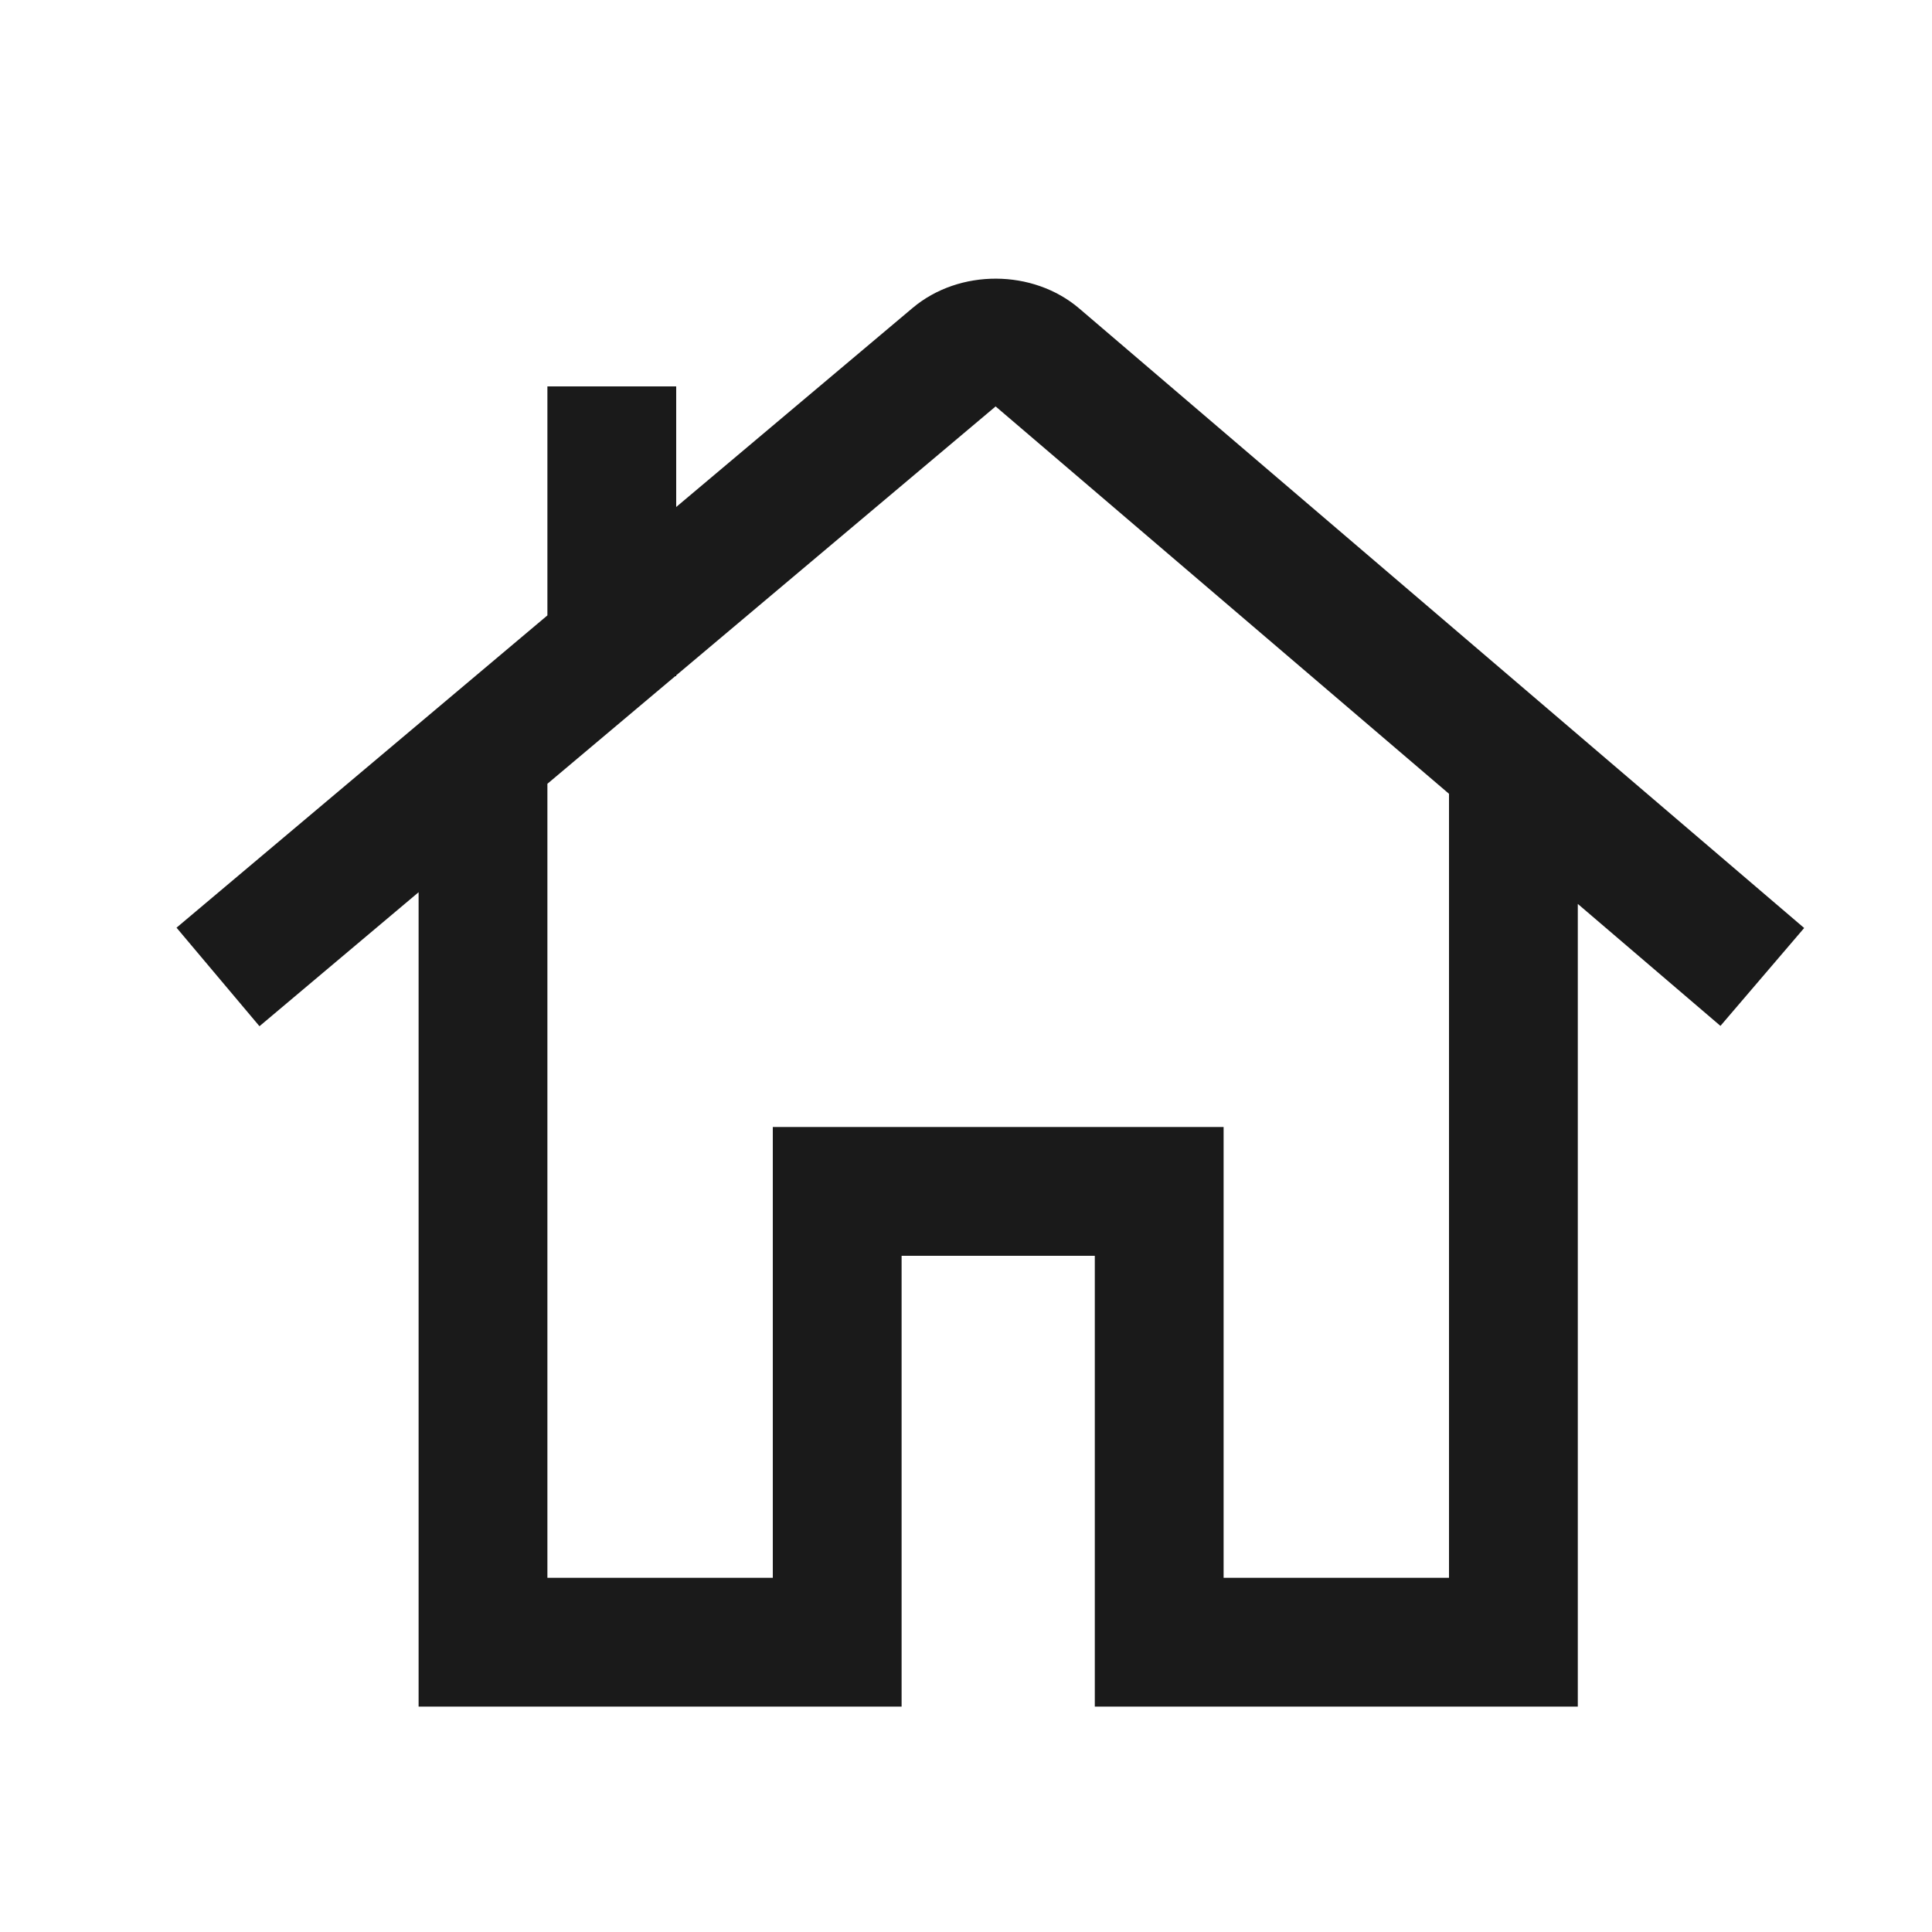
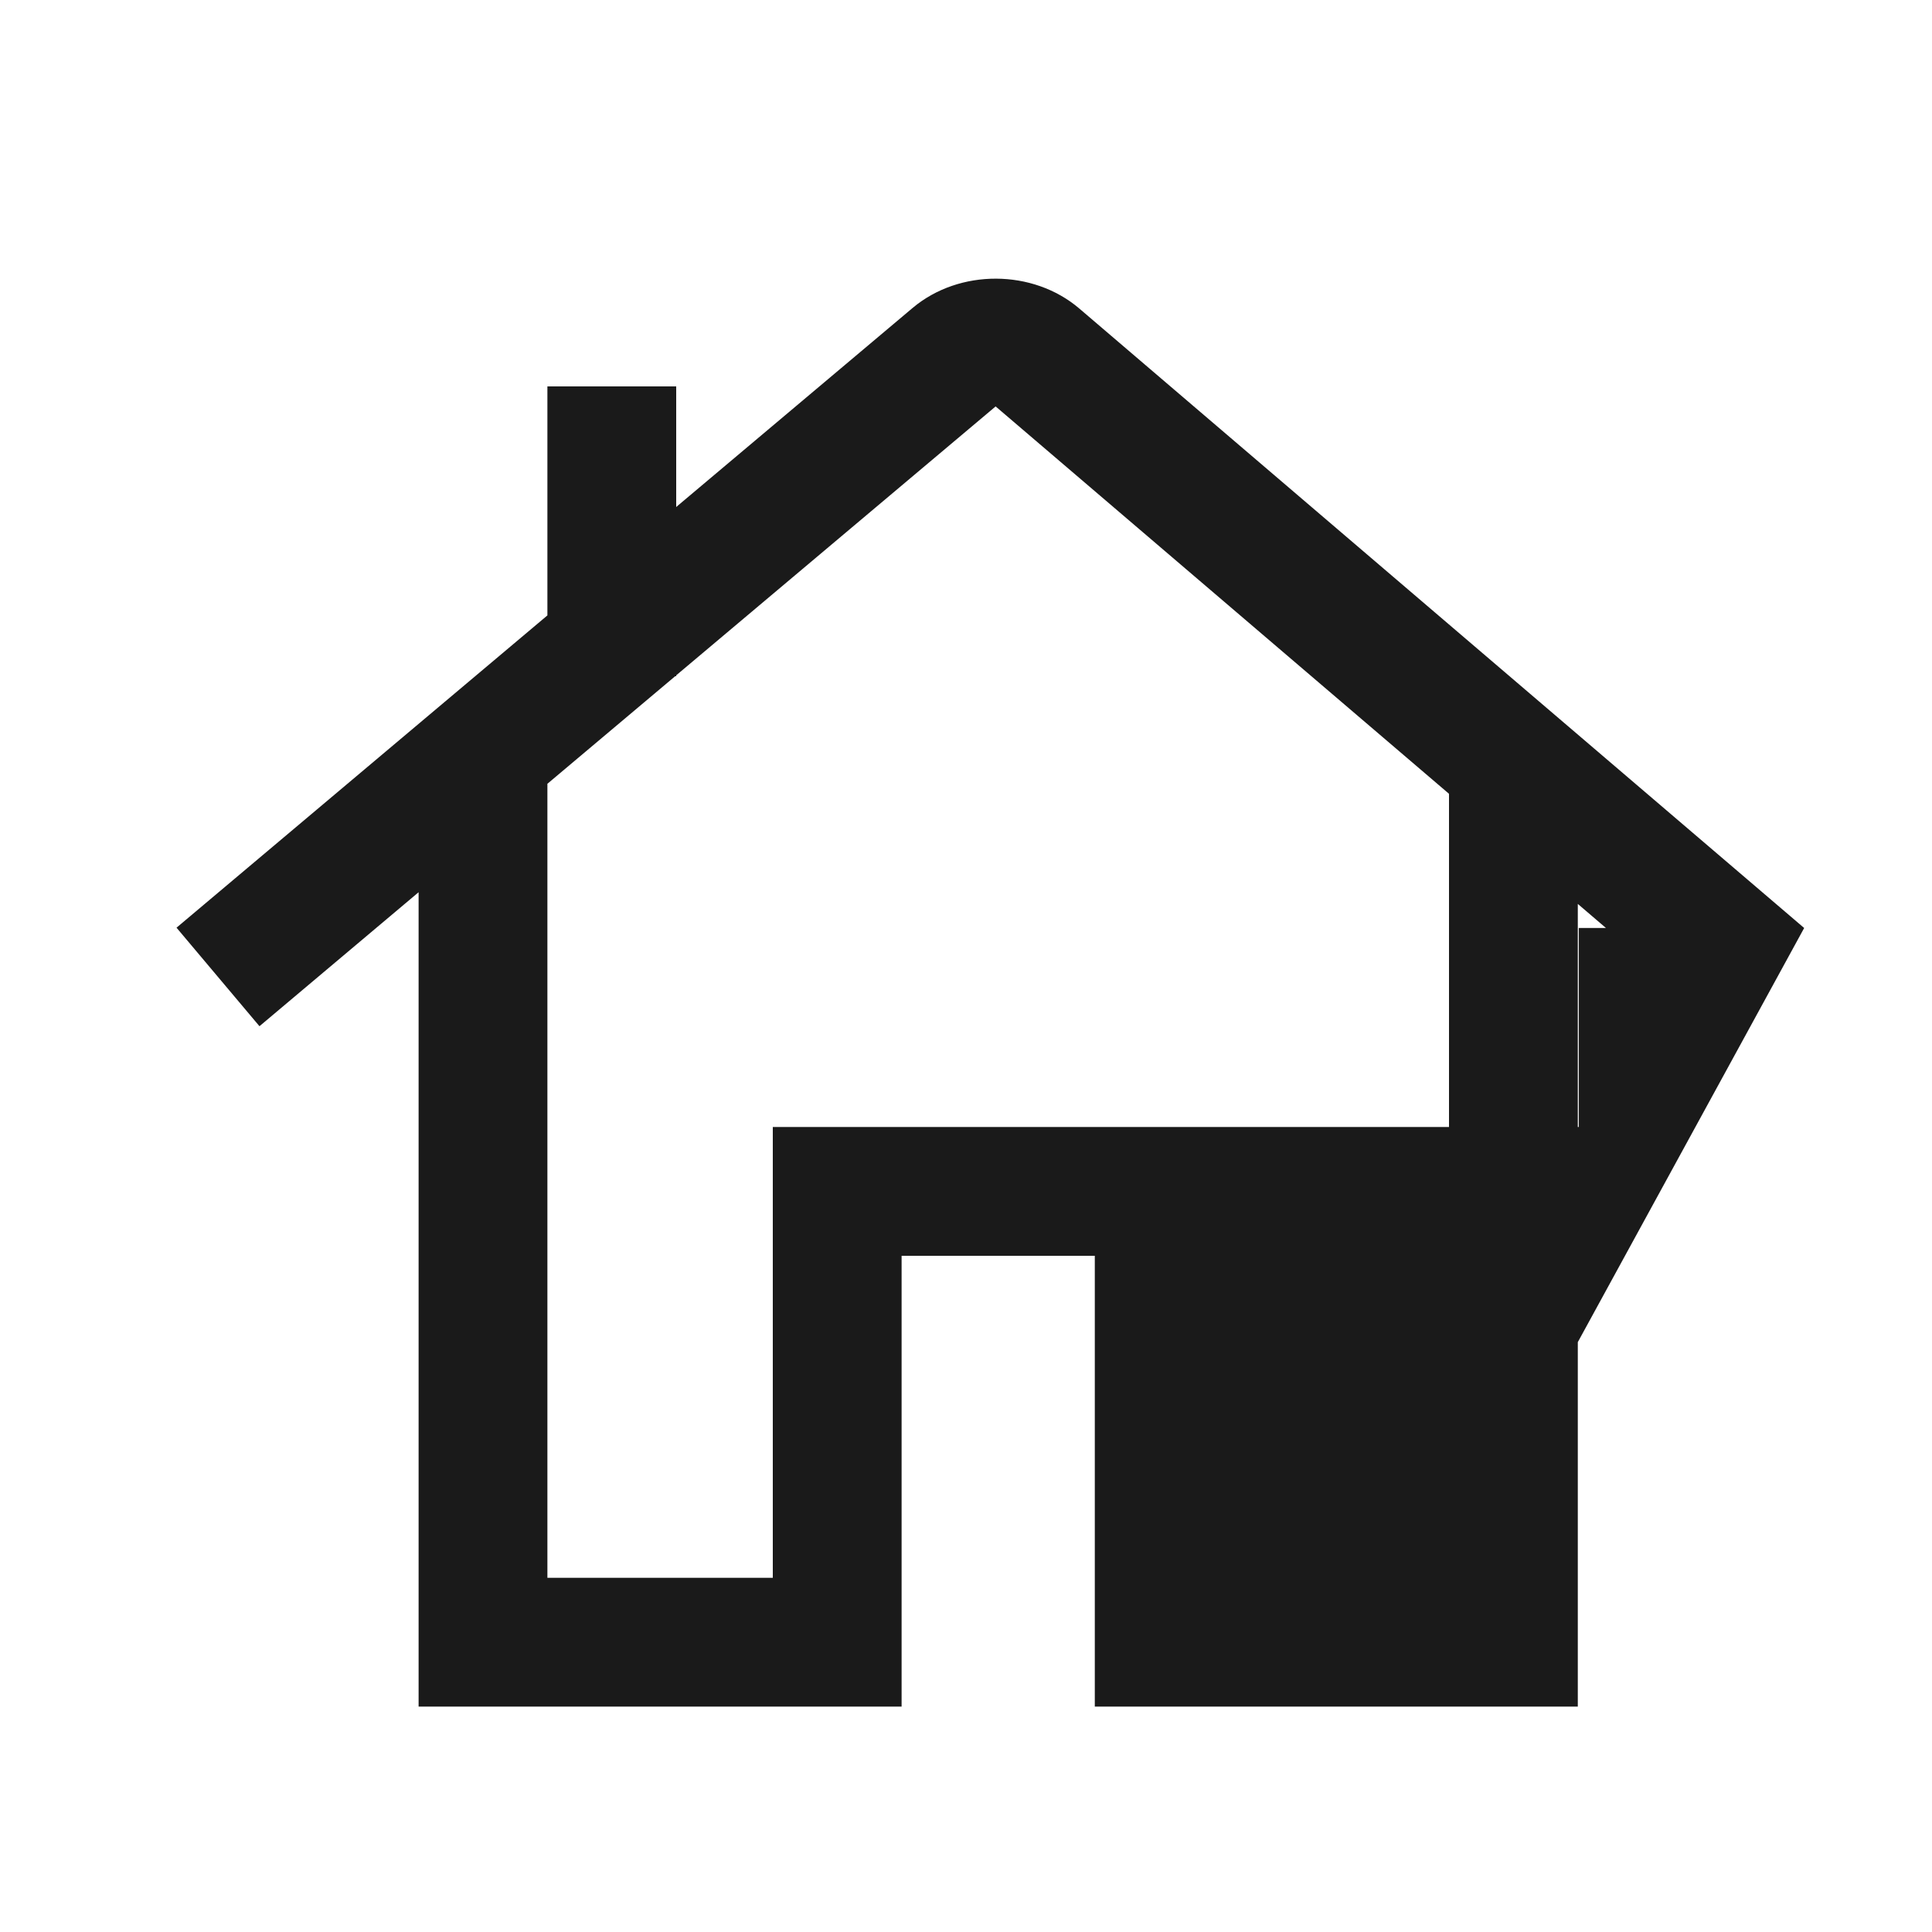
<svg xmlns="http://www.w3.org/2000/svg" height="22px" width="22px" fill="#1A1A1A" version="1.1" x="0px" y="0px" viewBox="0 0 60 60" enable-background="new 0 0 60 60" xml:space="preserve">
-   <path fill="#1A1A1A" d="M56.03,28.82L33.518,9.581c-1.439-1.228-3.725-1.237-5.174-0.019L21,15.745V12h-4v7.112L5.482,28.81  l2.576,3.06L13,27.709V53h15V39h6v14h15V28.072l4.43,3.788L56.03,28.82z M45,49h-7V35H24v14h-7V24.341L20.969,21H21v-0.027  l9.92-8.351L45,24.652V49z" />
+   <path fill="#1A1A1A" d="M56.03,28.82L33.518,9.581c-1.439-1.228-3.725-1.237-5.174-0.019L21,15.745V12h-4v7.112L5.482,28.81  l2.576,3.06L13,27.709V53h15V39h6v14h15V28.072l4.43,3.788L56.03,28.82z h-7V35H24v14h-7V24.341L20.969,21H21v-0.027  l9.92-8.351L45,24.652V49z" />
</svg>